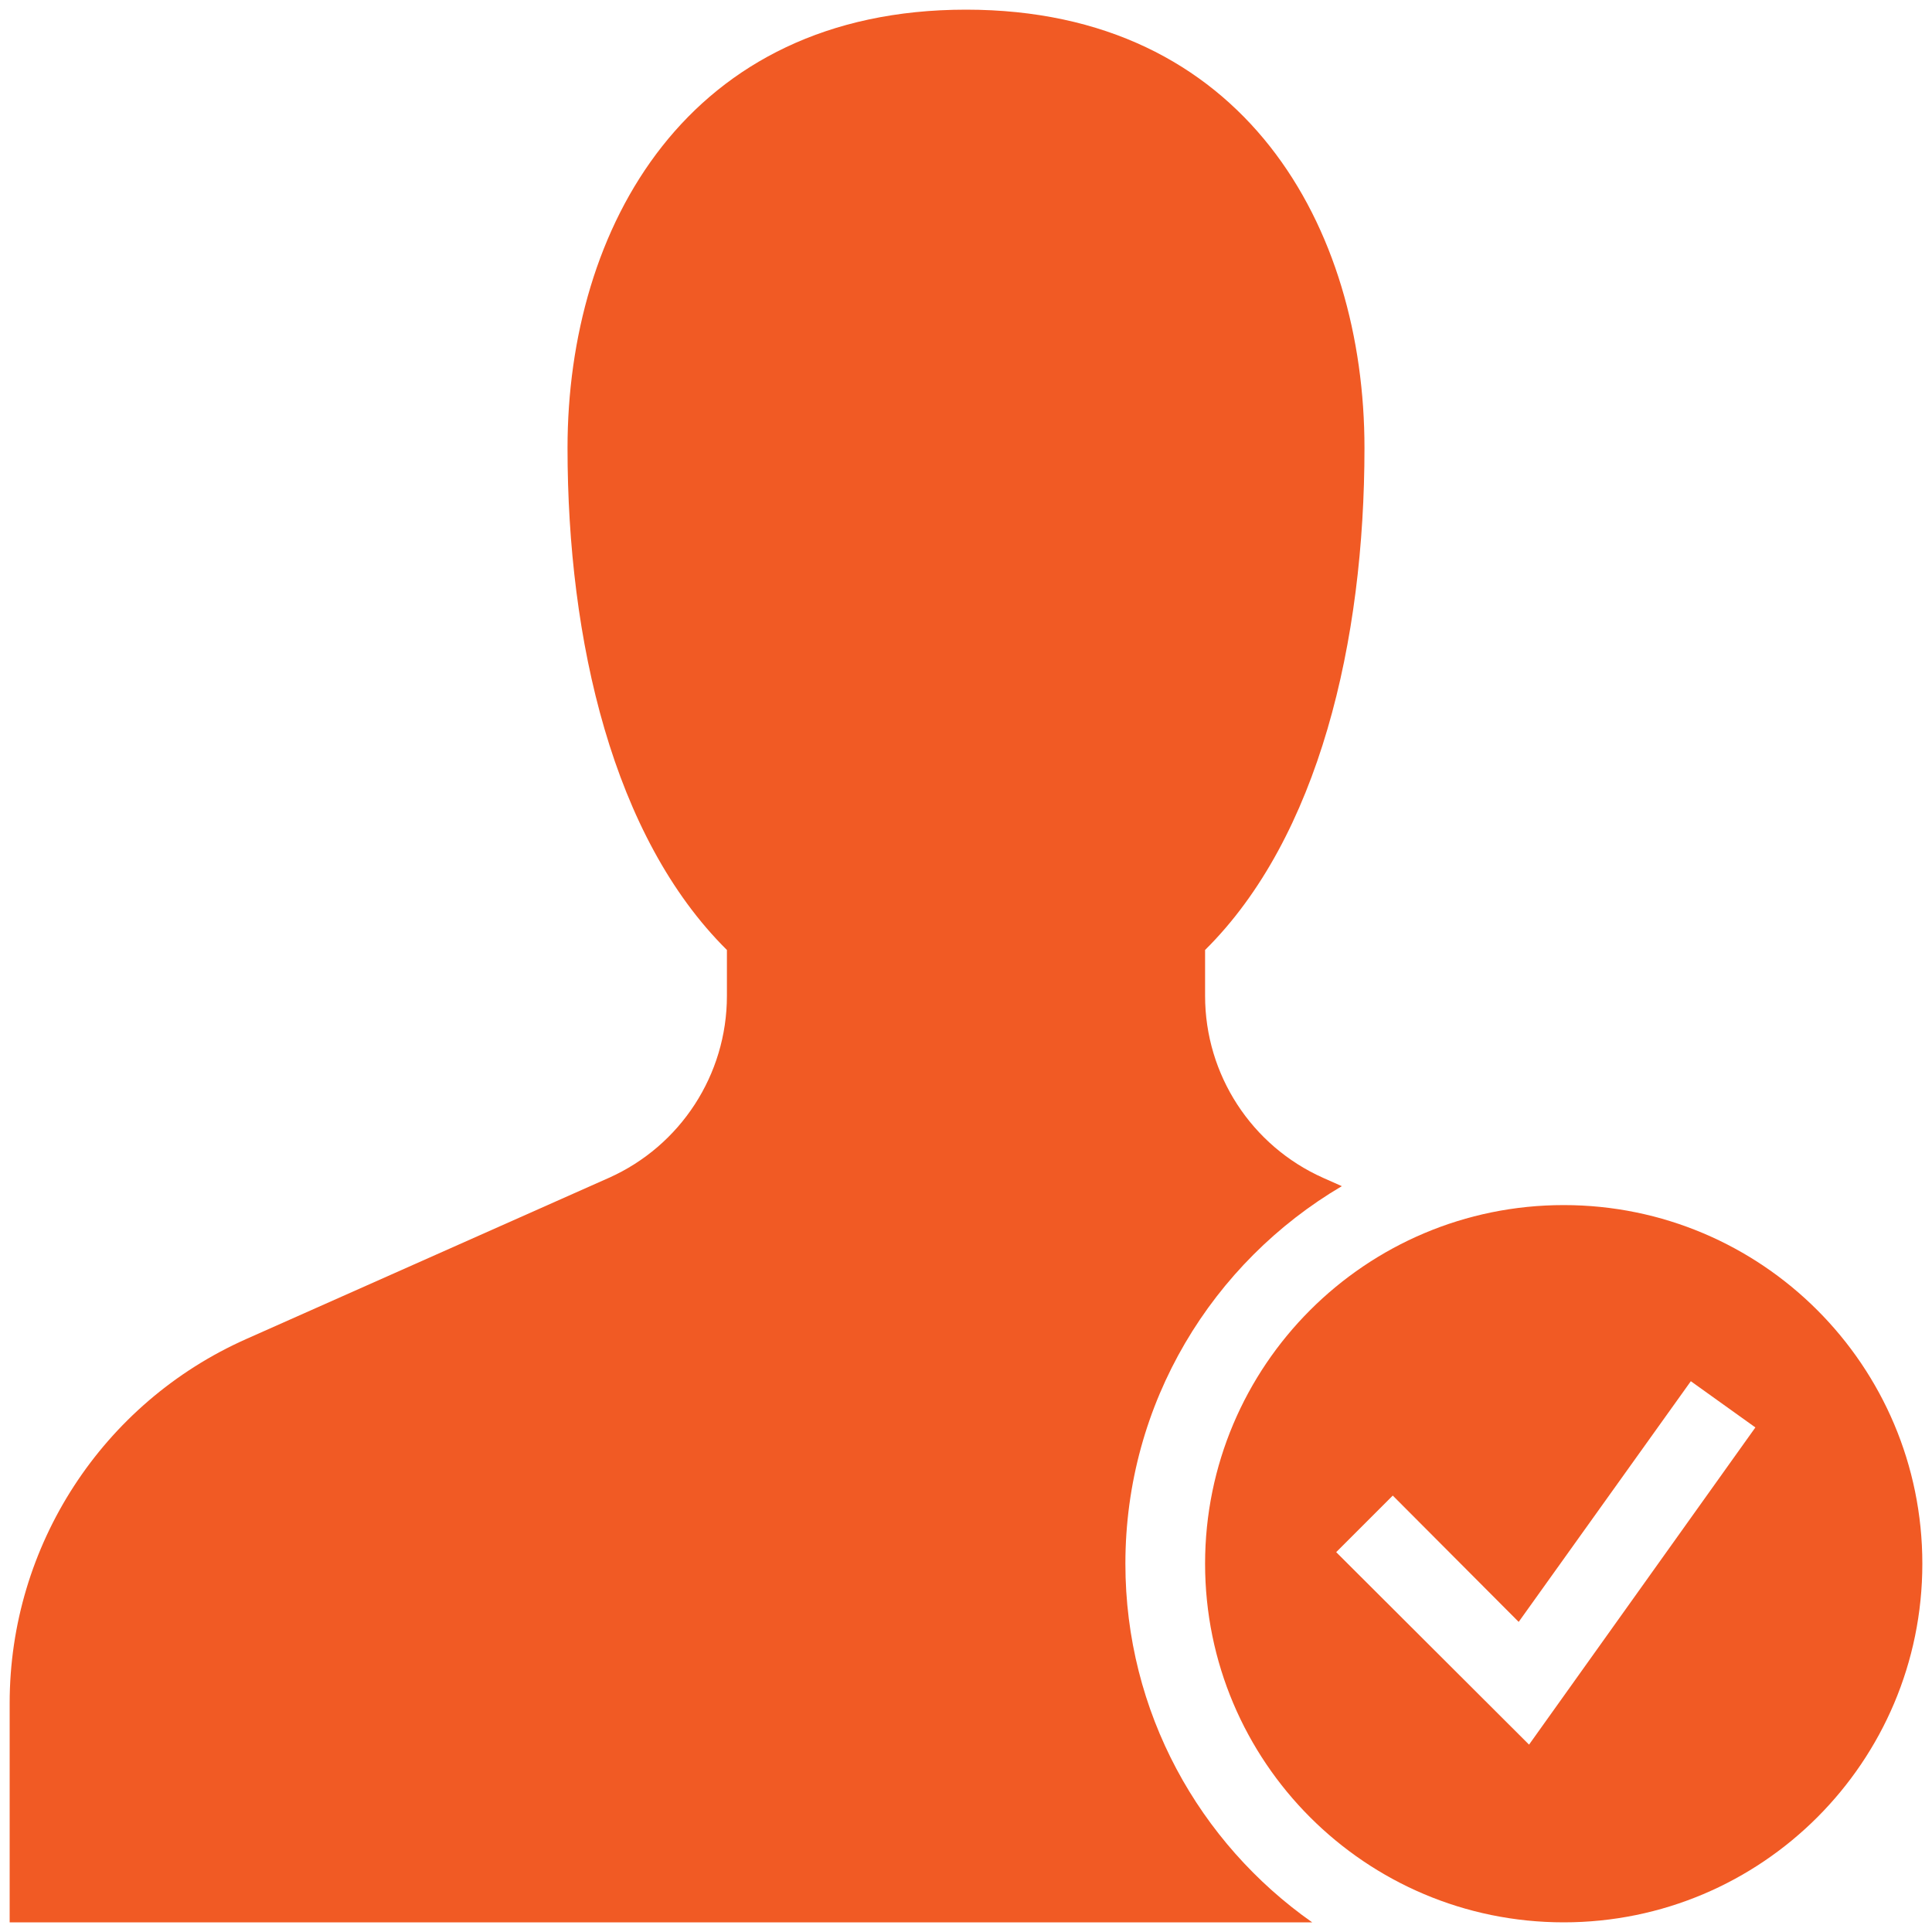
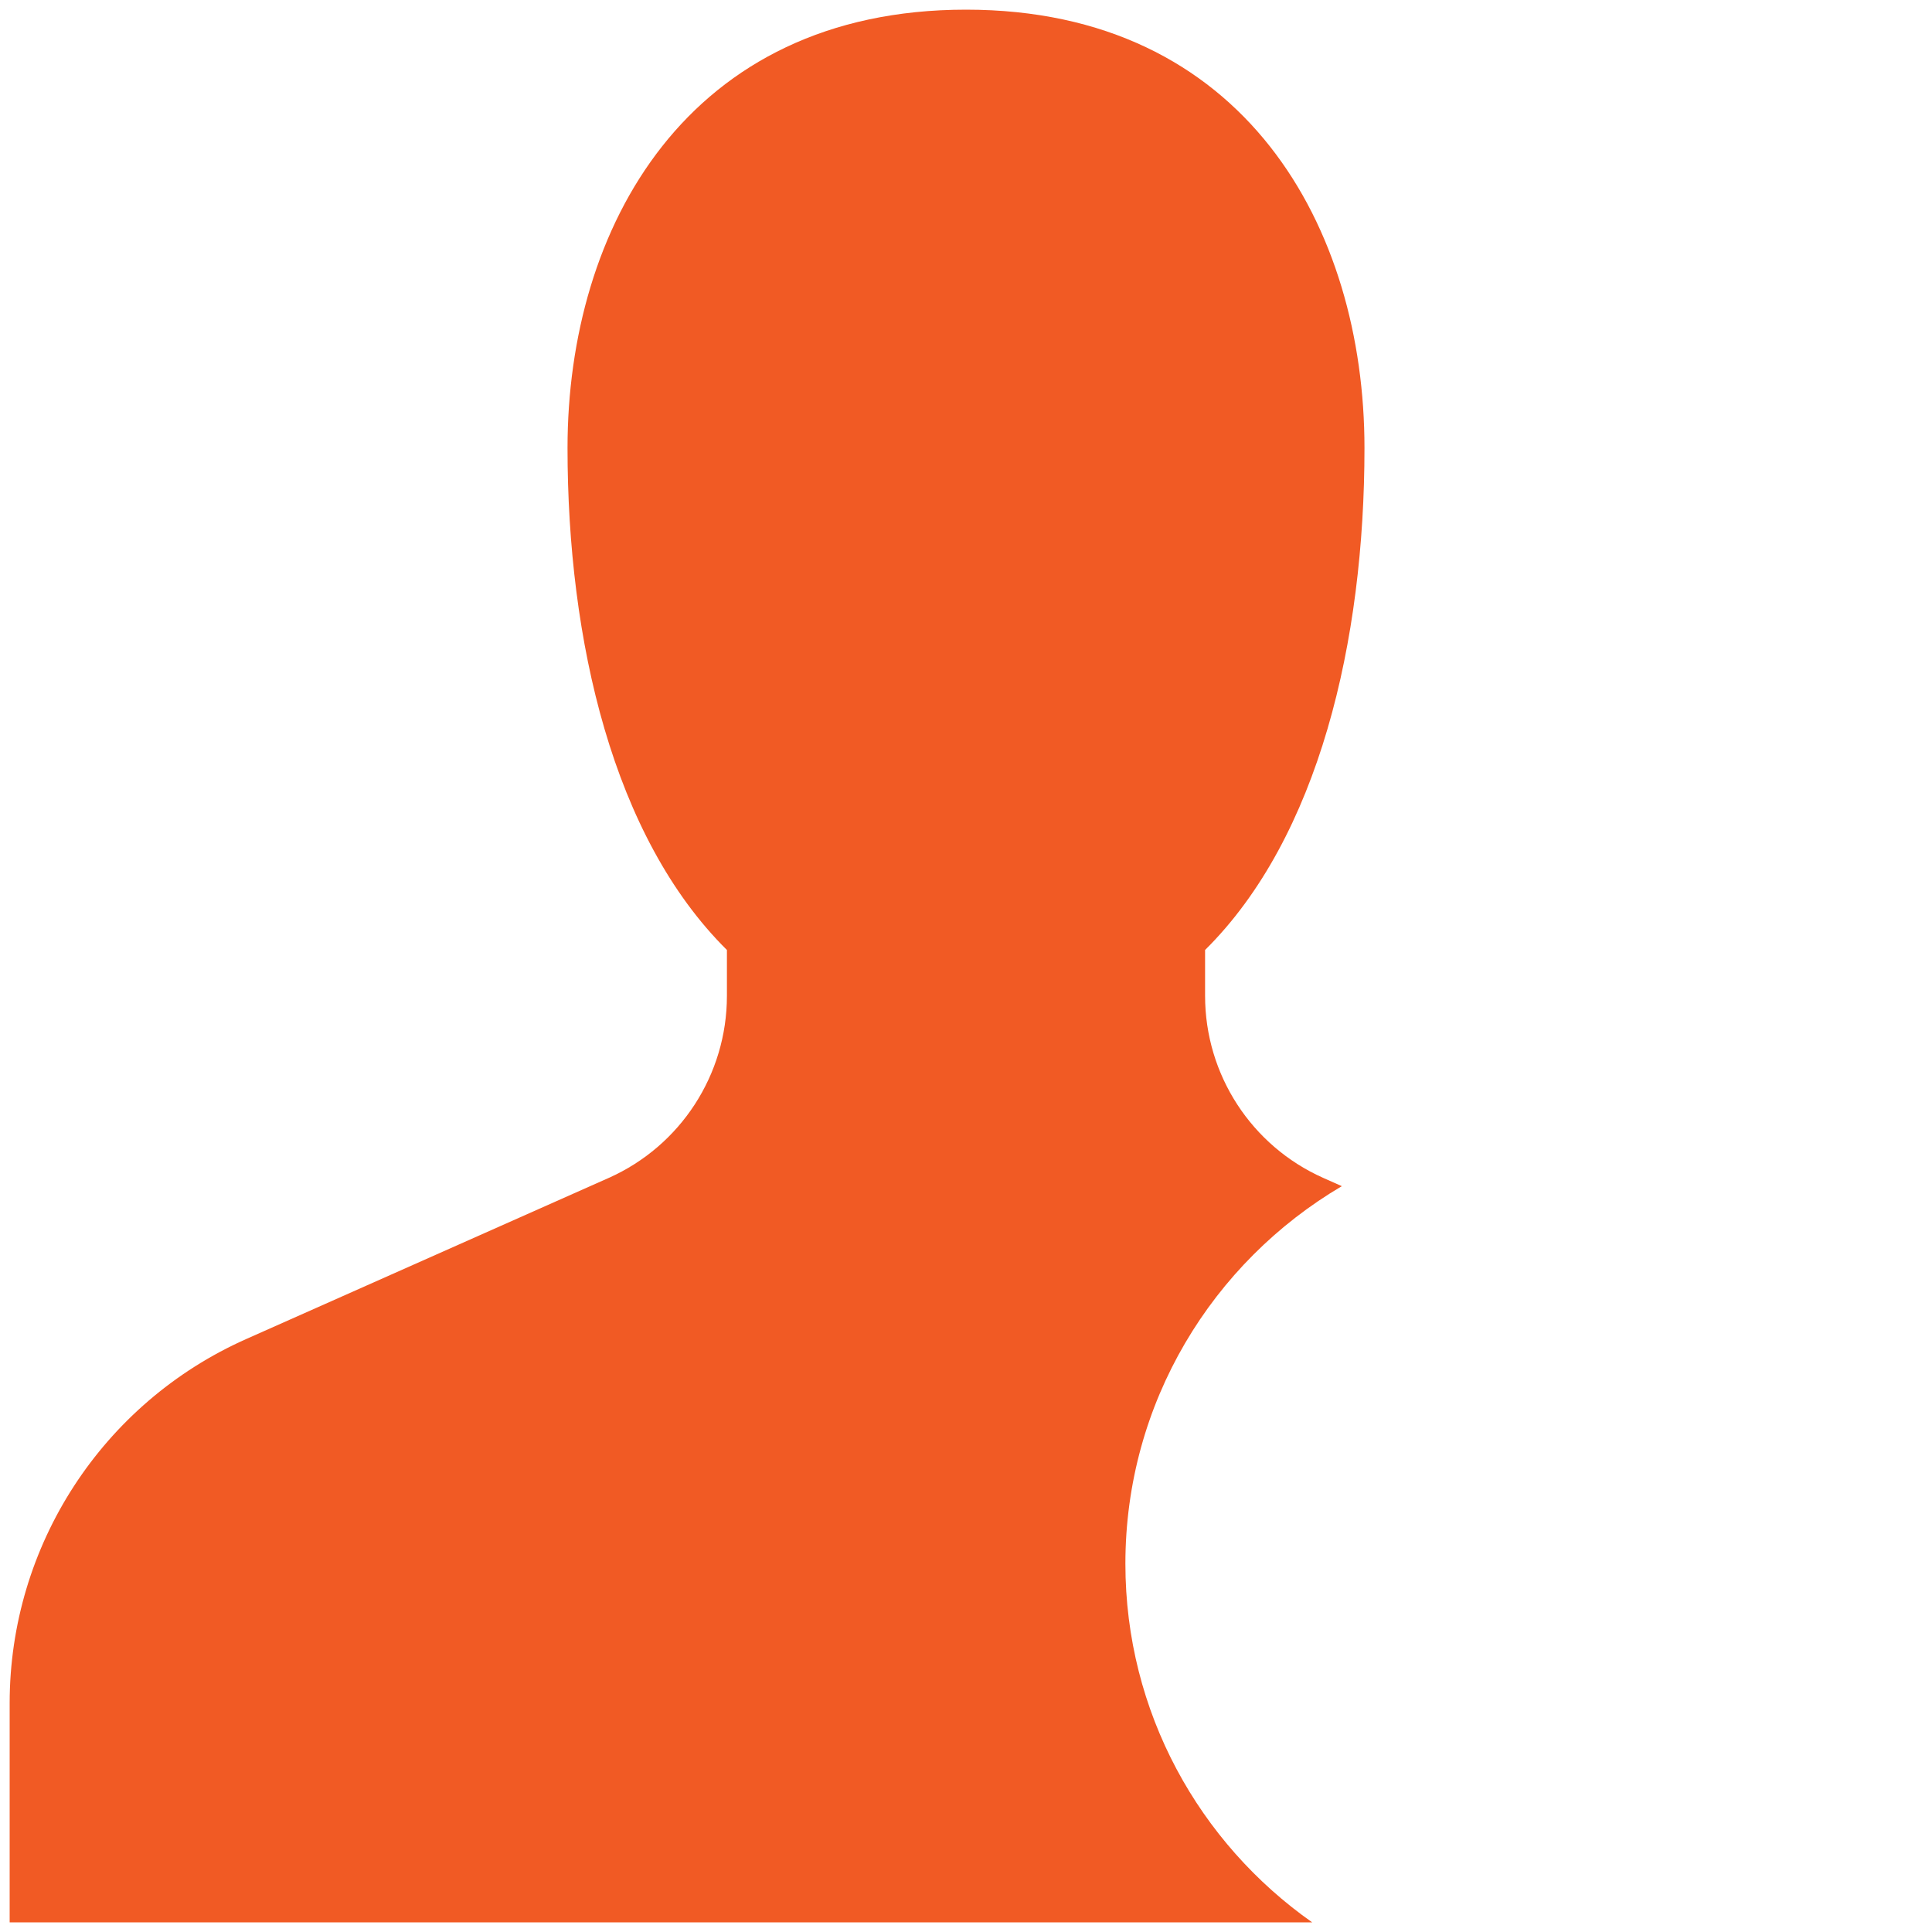
<svg xmlns="http://www.w3.org/2000/svg" version="1.1" id="Ebene_1" x="0px" y="0px" width="18" height="18" viewBox="0 0 400 400" style="enable-background:new 0 0 400 400;" xml:space="preserve">
  <style type="text/css">
	.st0{fill:#F15A24;}
</style>
-   <path class="st0" d="M323.75,249.5c-41.003,0-74.25,33.247-74.25,74.25S282.747,398,323.75,398  S398,364.753,398,323.75S364.753,249.5,323.75,249.5z M316.573,361.205l-39.93-39.847  l11.715-11.715l26.07,26.153l35.64-49.83l13.365,9.57L316.573,361.205z" />
  <g>
    <path class="st0" d="M233,323.75c0-33.334,18.027-62.39,44.811-78.168l-3.814-1.695   C259.1,237.267,249.5,222.494,249.5,206.192v-9.511c23.58-23.351,33-64.028,33-103.931   C282.5,47.187,257.75,2,200,2s-82.5,45.187-82.5,90.75c0,39.884,9.414,80.574,33,103.931v9.511   c0,16.302-9.601,31.074-24.497,37.695l-75.01,33.337   C21.2,290.466,2,320.011,2,352.614V398h269.671C248.308,381.582,233,354.475,233,323.75z" />
  </g>
</svg>